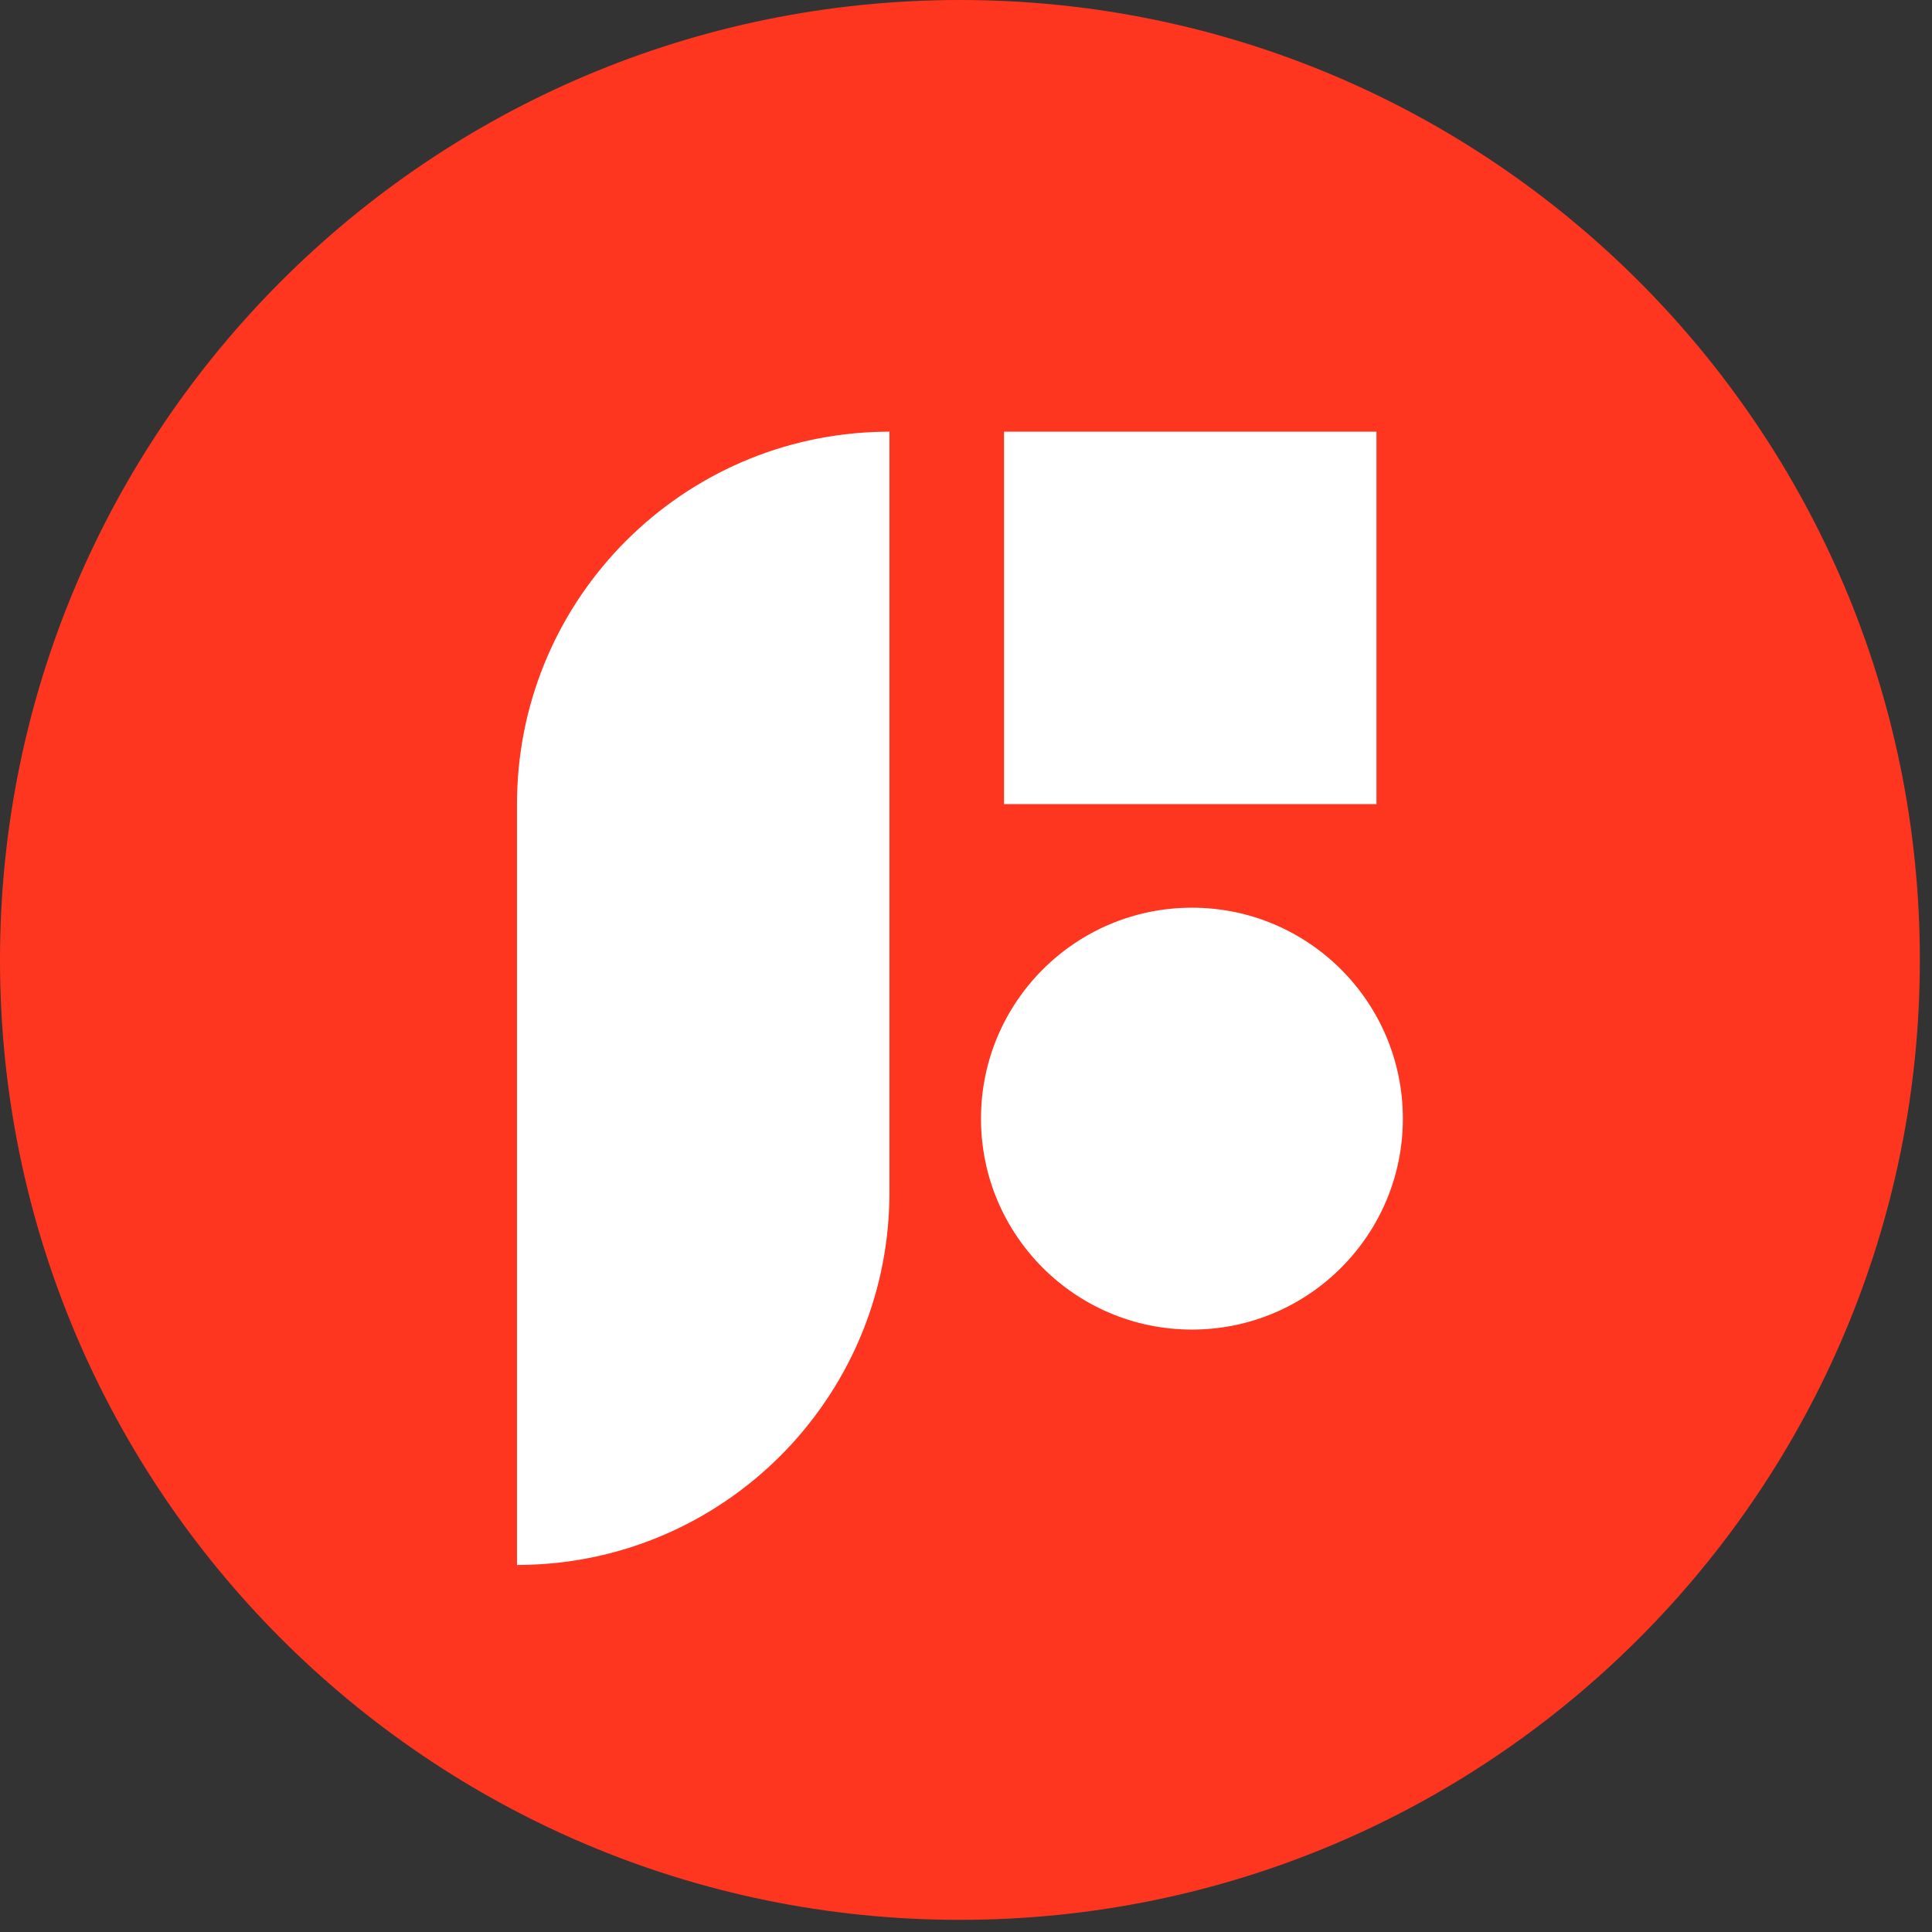
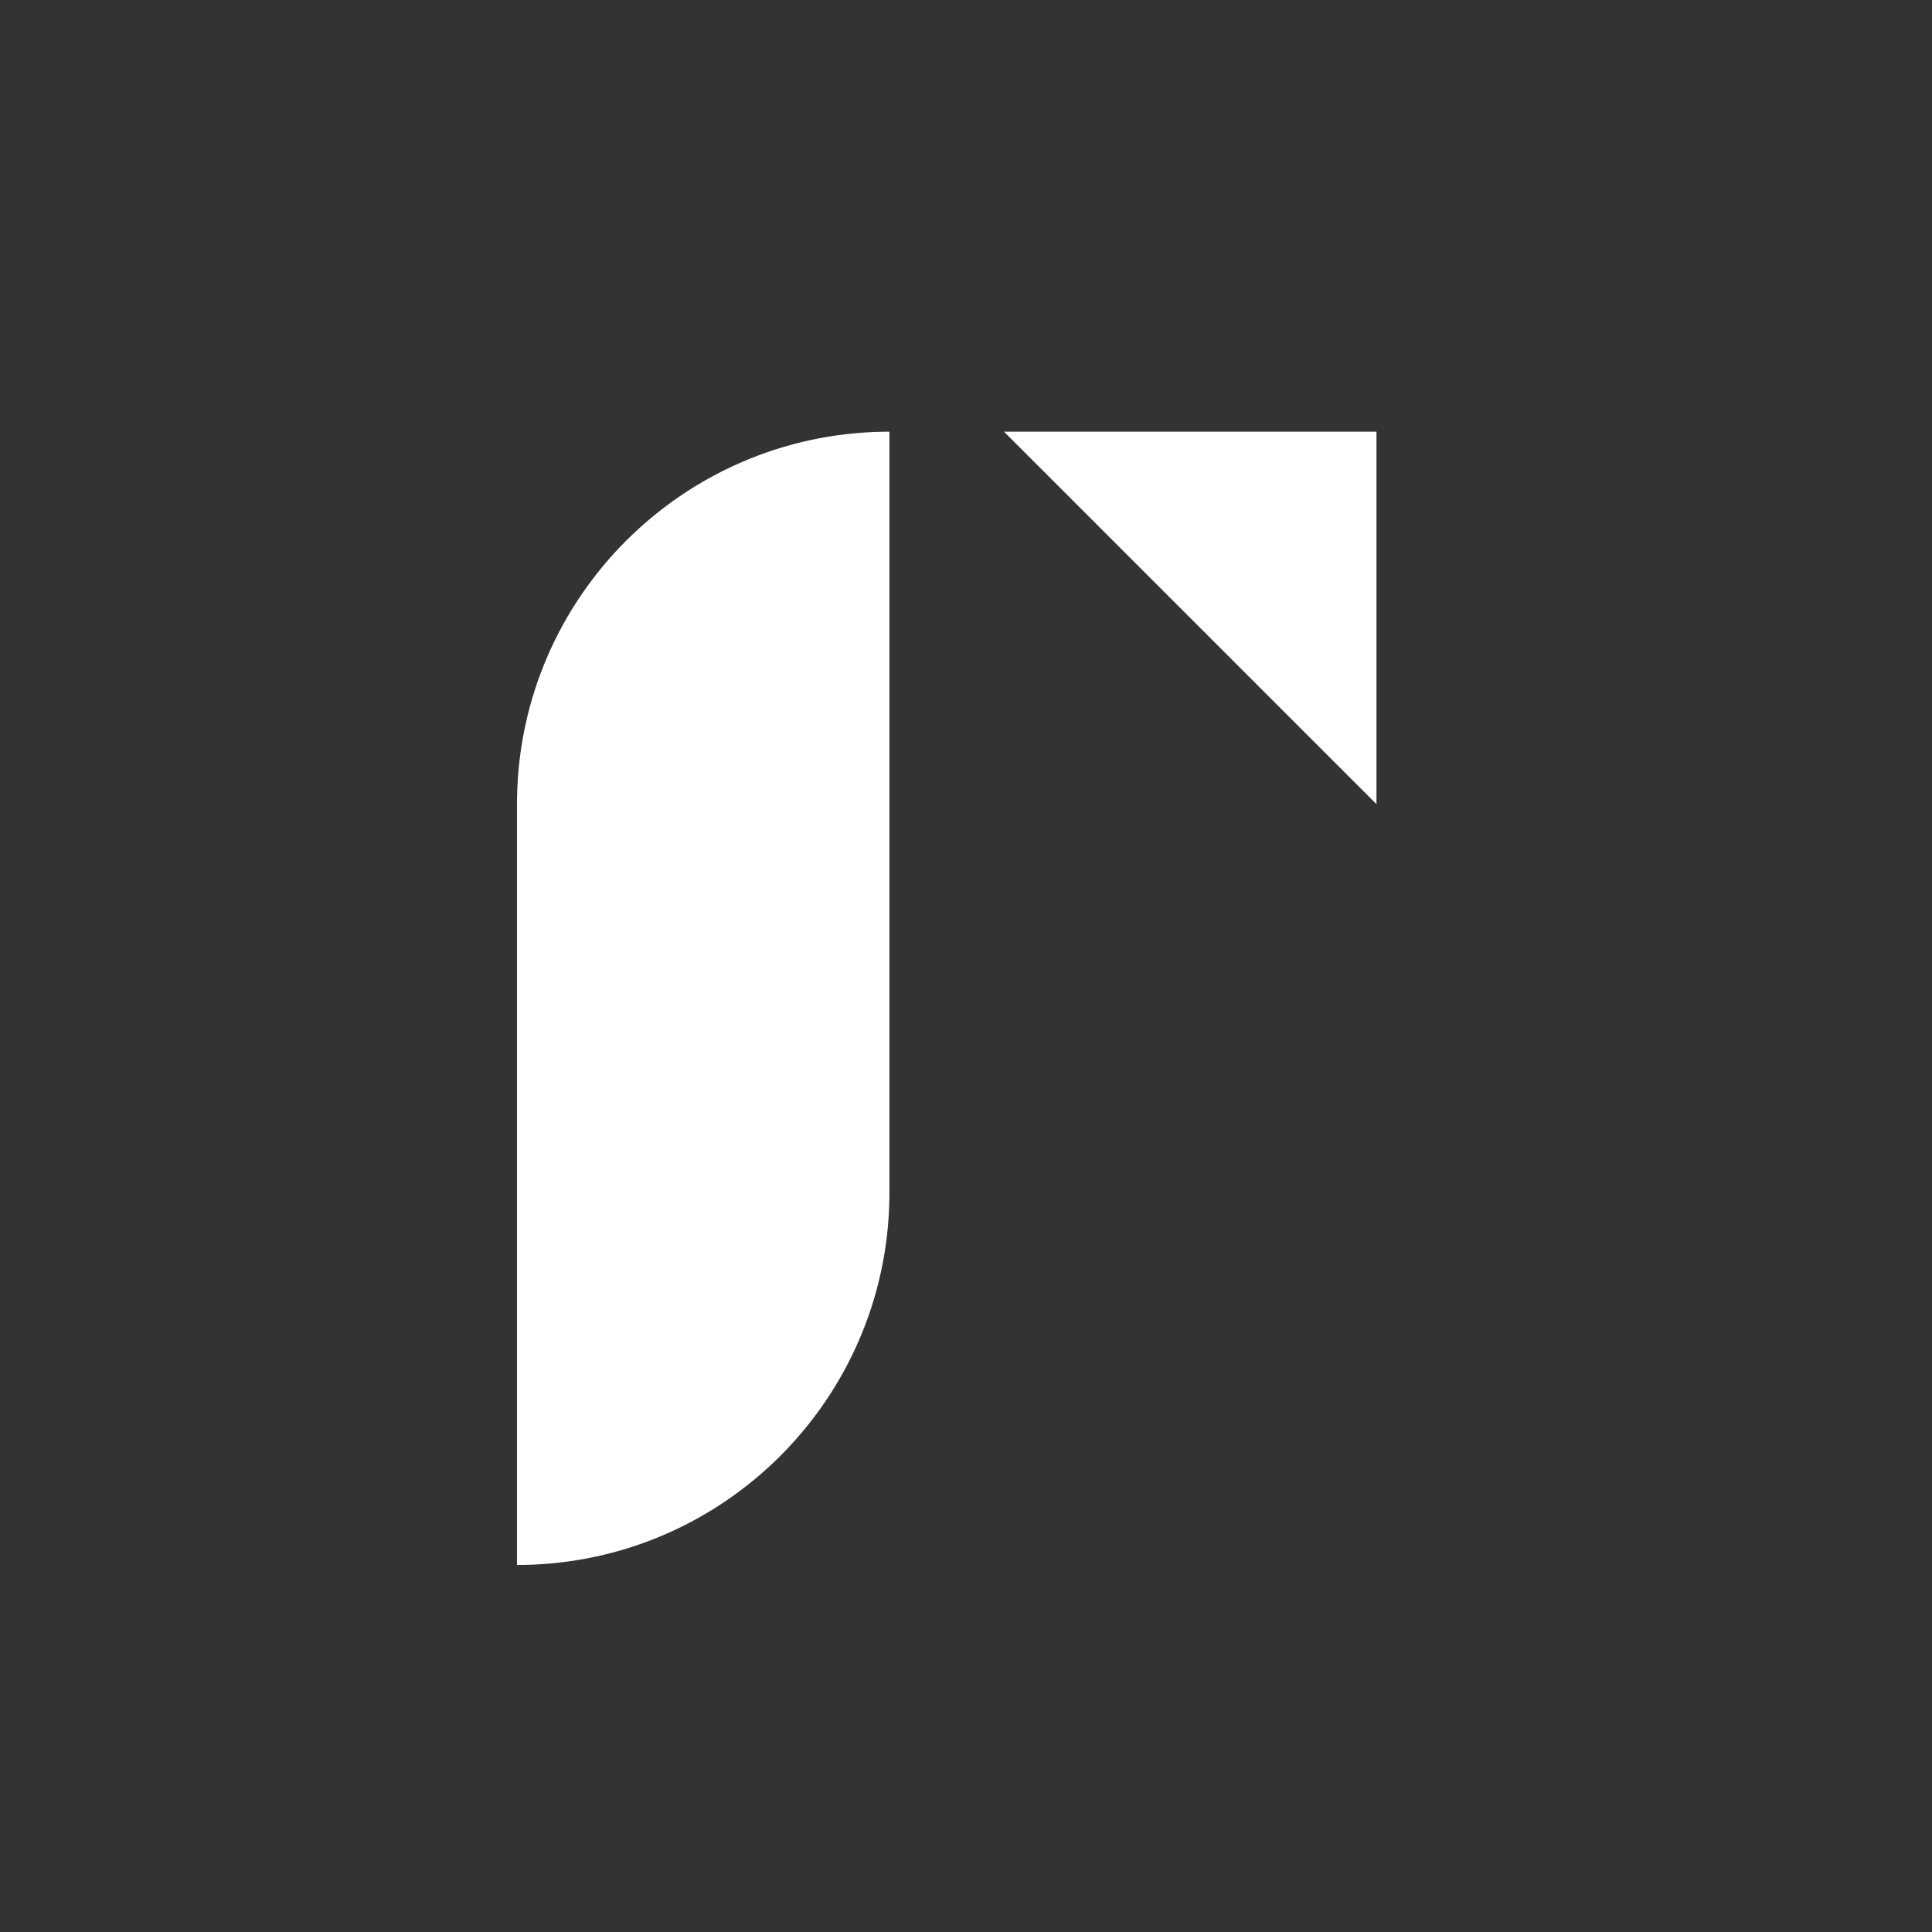
<svg xmlns="http://www.w3.org/2000/svg" version="1.1" width="118px" height="118px" viewBox="0 0 118.0 118.0">
  <rect x="0" y="0" width="118.0" height="118.0" fill="#333333" stroke="none" />
  <defs>
    <clipPath id="i0">
      <path d="M58.629,0 C91.009,0 117.258,26.249 117.258,58.629 C117.258,91.009 91.009,117.258 58.629,117.258 C26.249,117.258 0,91.009 0,58.629 C0,26.249 26.249,0 58.629,0 Z" />
    </clipPath>
    <clipPath id="i1">
      <path d="M22.748,0 L22.748,46.469 L22.745,46.841 C22.548,59.108 12.642,69.015 0.376,69.214 L0,69.217 L0,22.748 L0.003,22.376 C0.2,10.109 10.106,0.202 22.372,0.003 L22.748,0 Z" />
    </clipPath>
    <clipPath id="i2">
-       <path d="M12.883,0 C19.999,0 25.767,5.768 25.767,12.883 C25.767,19.999 19.999,25.767 12.883,25.767 C5.768,25.767 0,19.999 0,12.883 C0,5.768 5.768,0 12.883,0 Z" />
-     </clipPath>
+       </clipPath>
    <clipPath id="i3">
-       <path d="M22.748,0 L22.748,22.748 L0,22.748 L0,0 L22.748,0 Z" />
+       <path d="M22.748,0 L22.748,22.748 L0,0 L22.748,0 Z" />
    </clipPath>
  </defs>
  <g clip-path="url(#i0)">
-     <polygon points="0,0 117.258,0 117.258,117.258 0,117.258 0,0" stroke="none" fill="#FF361F" />
-   </g>
+     </g>
  <g transform="translate(31.576 26.366)">
    <g clip-path="url(#i1)">
      <polygon points="0,0 22.748,0 22.748,69.217 0,69.217 0,0" stroke="none" fill="#FFFFFF" />
    </g>
  </g>
  <g transform="translate(59.915 55.439)">
    <g clip-path="url(#i2)">
      <polygon points="0,0 25.767,0 25.767,25.767 0,25.767 0,0" stroke="none" fill="#FFFFFF" />
    </g>
  </g>
  <g transform="translate(61.322 26.366)">
    <g clip-path="url(#i3)">
      <polygon points="0,0 22.748,0 22.748,22.748 0,22.748 0,0" stroke="none" fill="#FFFFFF" />
    </g>
  </g>
</svg>